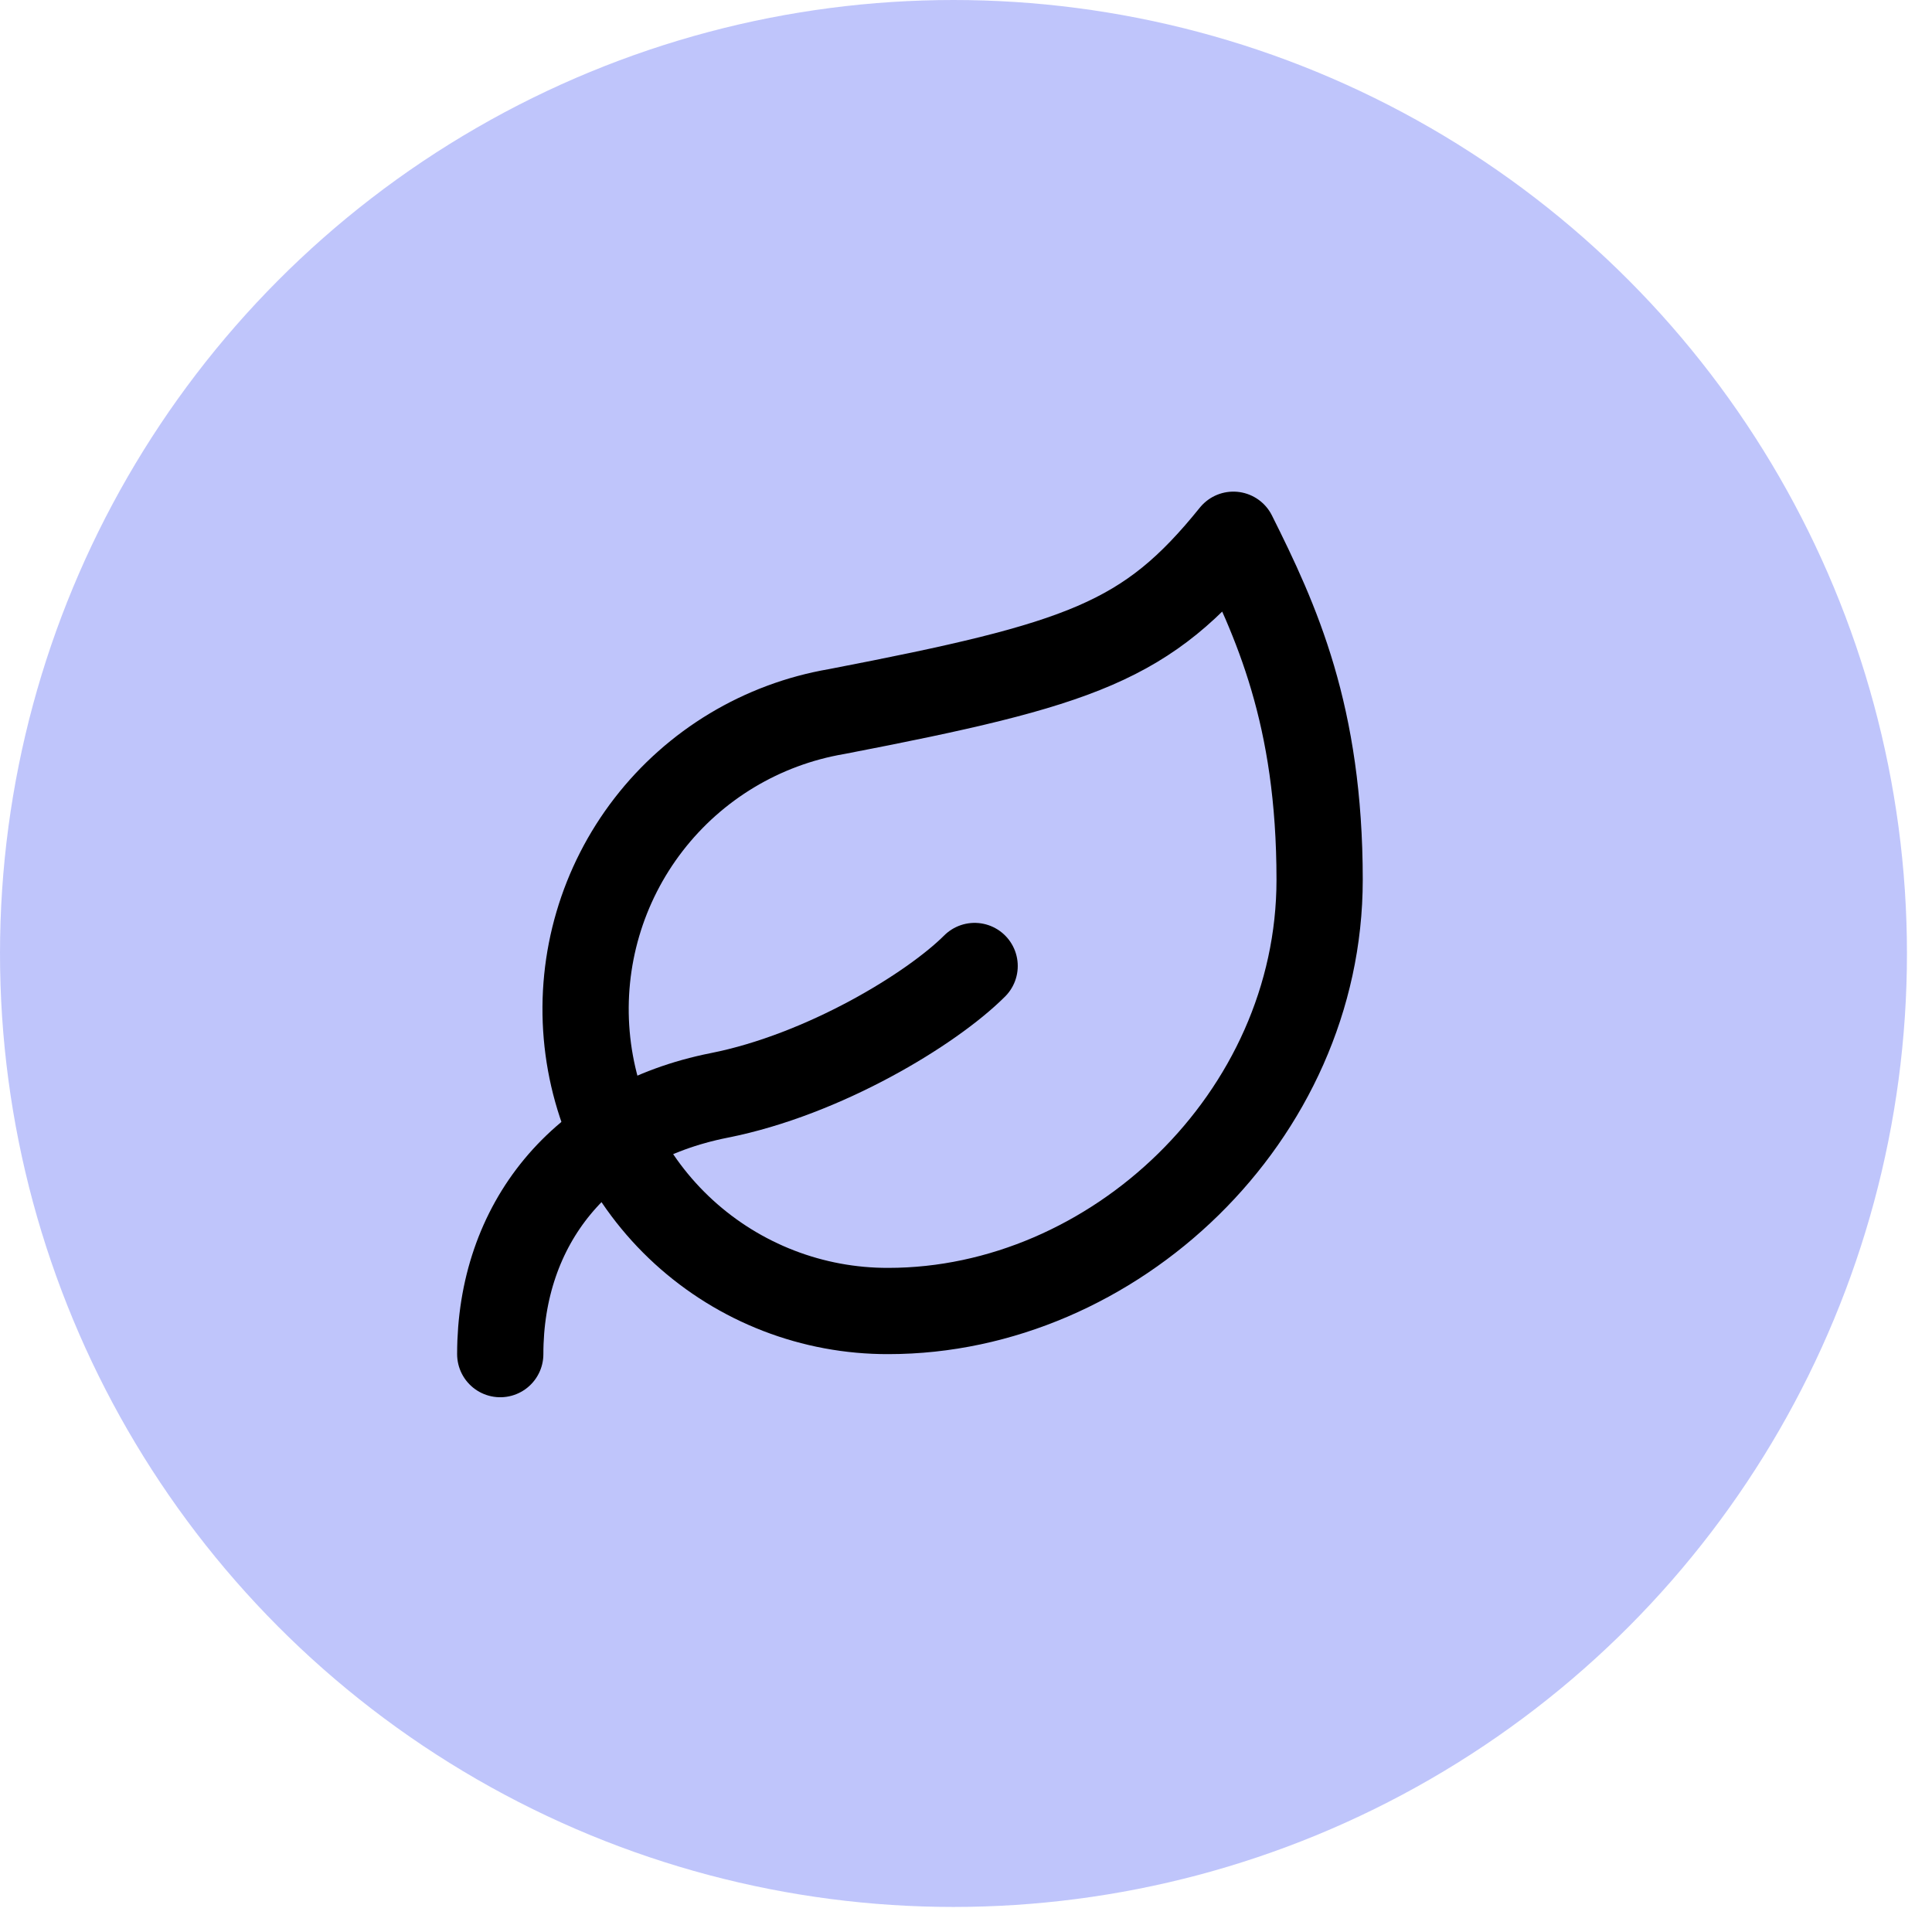
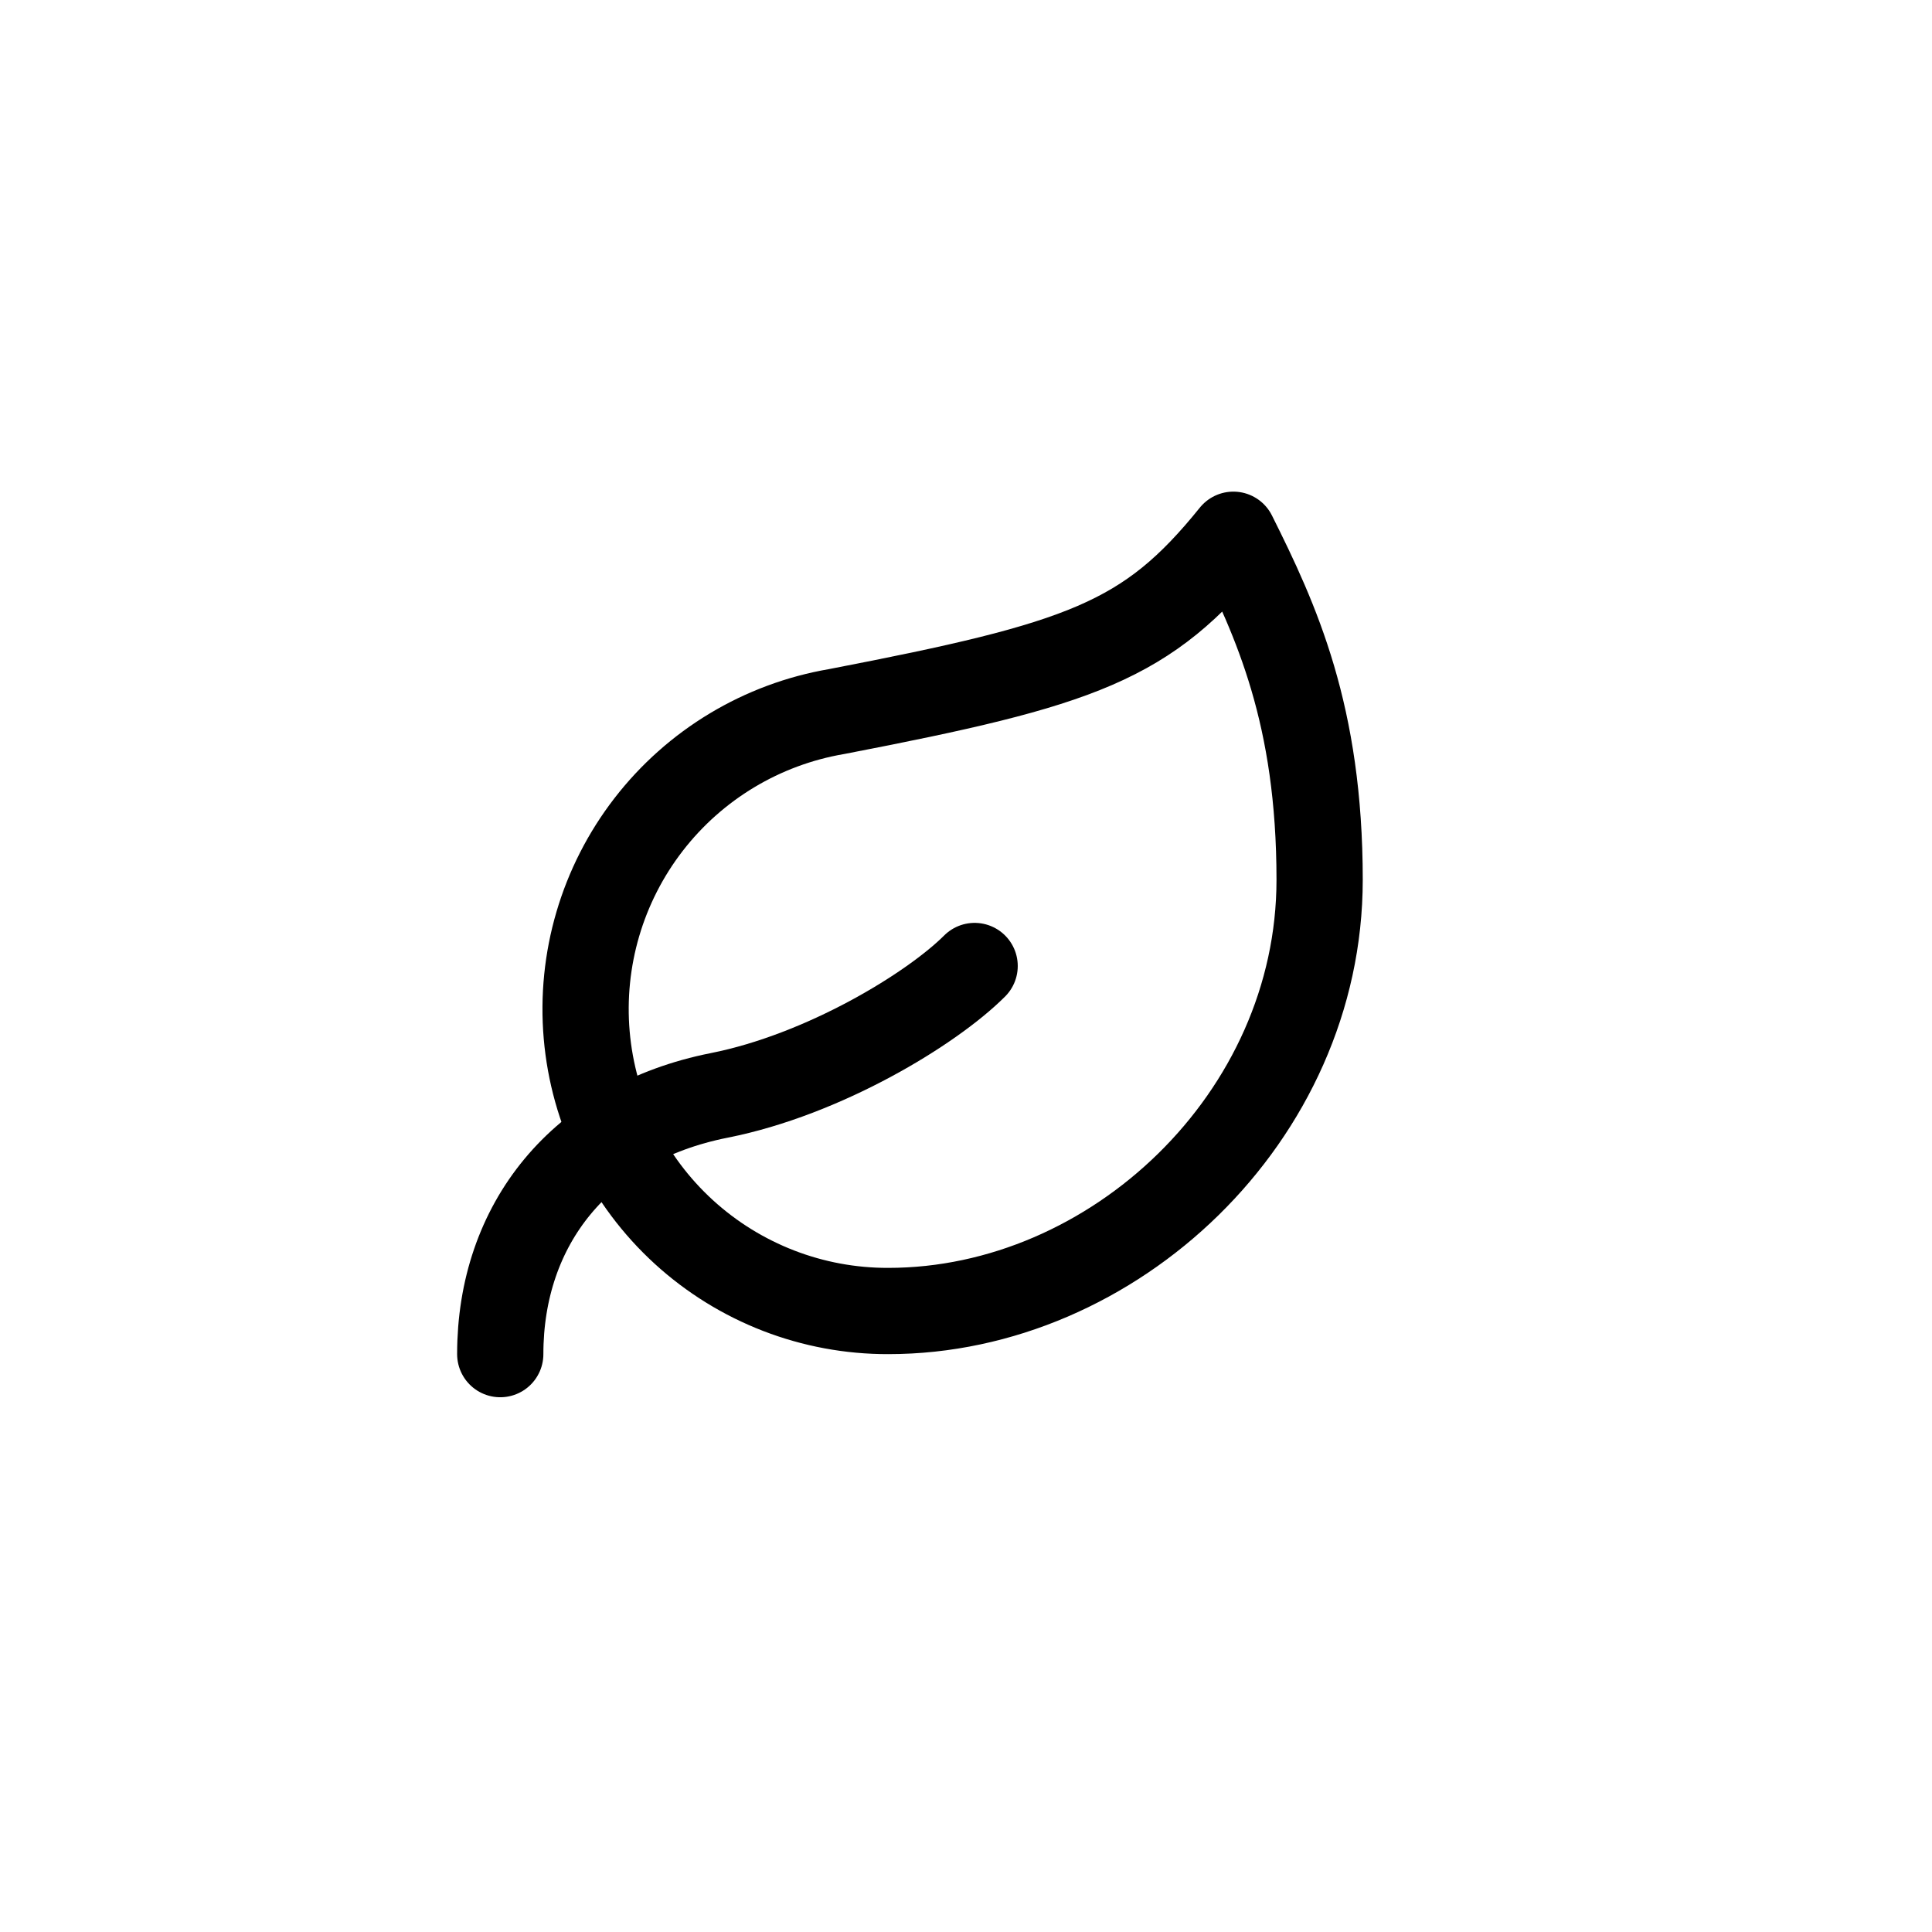
<svg xmlns="http://www.w3.org/2000/svg" fill="none" viewBox="0 0 56 56" height="56" width="56">
-   <circle fill="#818CF8" r="27.637" cy="27.637" cx="27.637" opacity="0.5" />
-   <path stroke-linejoin="round" stroke-linecap="round" stroke-width="2.5" stroke="black" d="M25.75 38C23.555 38.007 21.438 37.188 19.818 35.707C18.198 34.225 17.195 32.189 17.006 30.003C16.817 27.816 17.457 25.638 18.799 23.901C20.141 22.164 22.086 20.995 24.25 20.625C31.375 19.25 33.25 18.6 35.75 15.5C37 18 38.25 20.725 38.25 25.5C38.25 32.375 32.275 38 25.75 38Z" />
+   <path stroke-linejoin="round" stroke-linecap="round" stroke-width="2.5" stroke="black" d="M25.75 38C23.555 38.007 21.438 37.188 19.818 35.707C18.198 34.225 17.195 32.189 17.006 30.003C16.817 27.816 17.457 25.638 18.799 23.901C20.141 22.164 22.086 20.995 24.25 20.625C31.375 19.25 33.25 18.6 35.75 15.5C37 18 38.25 20.725 38.25 25.5C38.25 32.375 32.275 38 25.75 38" />
  <path stroke-linejoin="round" stroke-linecap="round" stroke-width="2.5" stroke="black" d="M14.5 39.25C14.5 35.5 16.812 32.55 20.85 31.75C23.875 31.15 27 29.25 28.25 28" />
</svg>